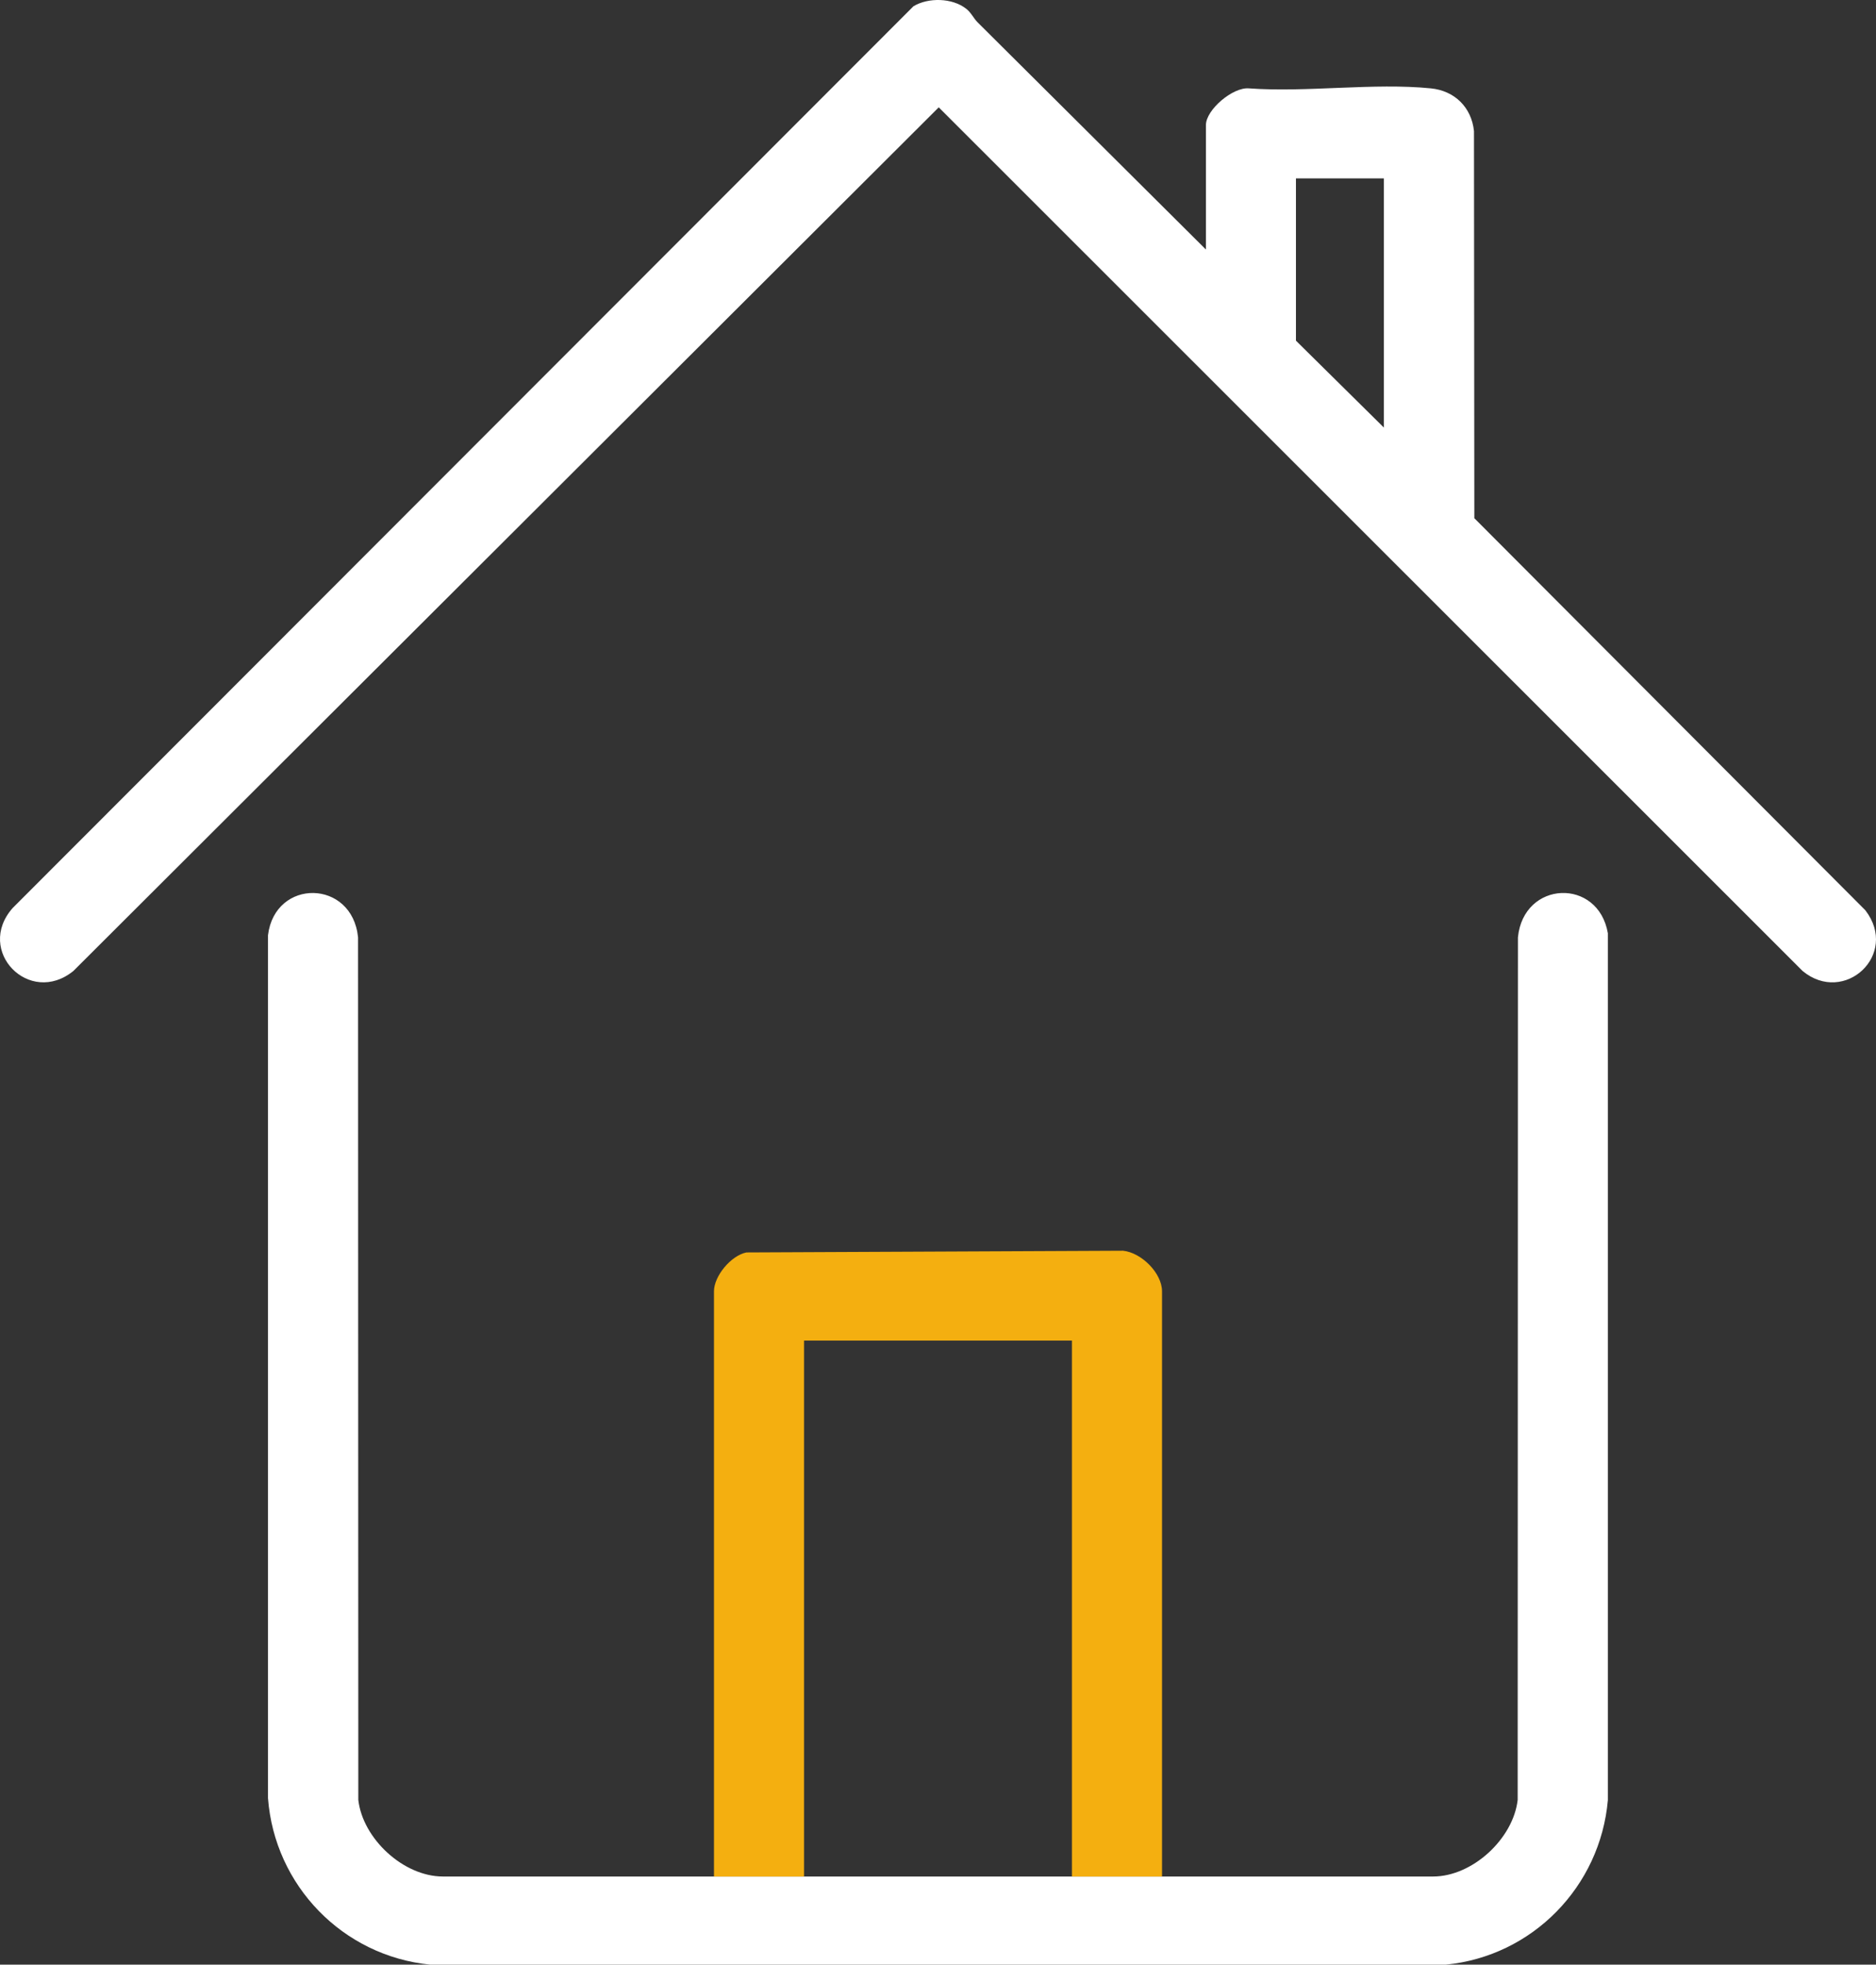
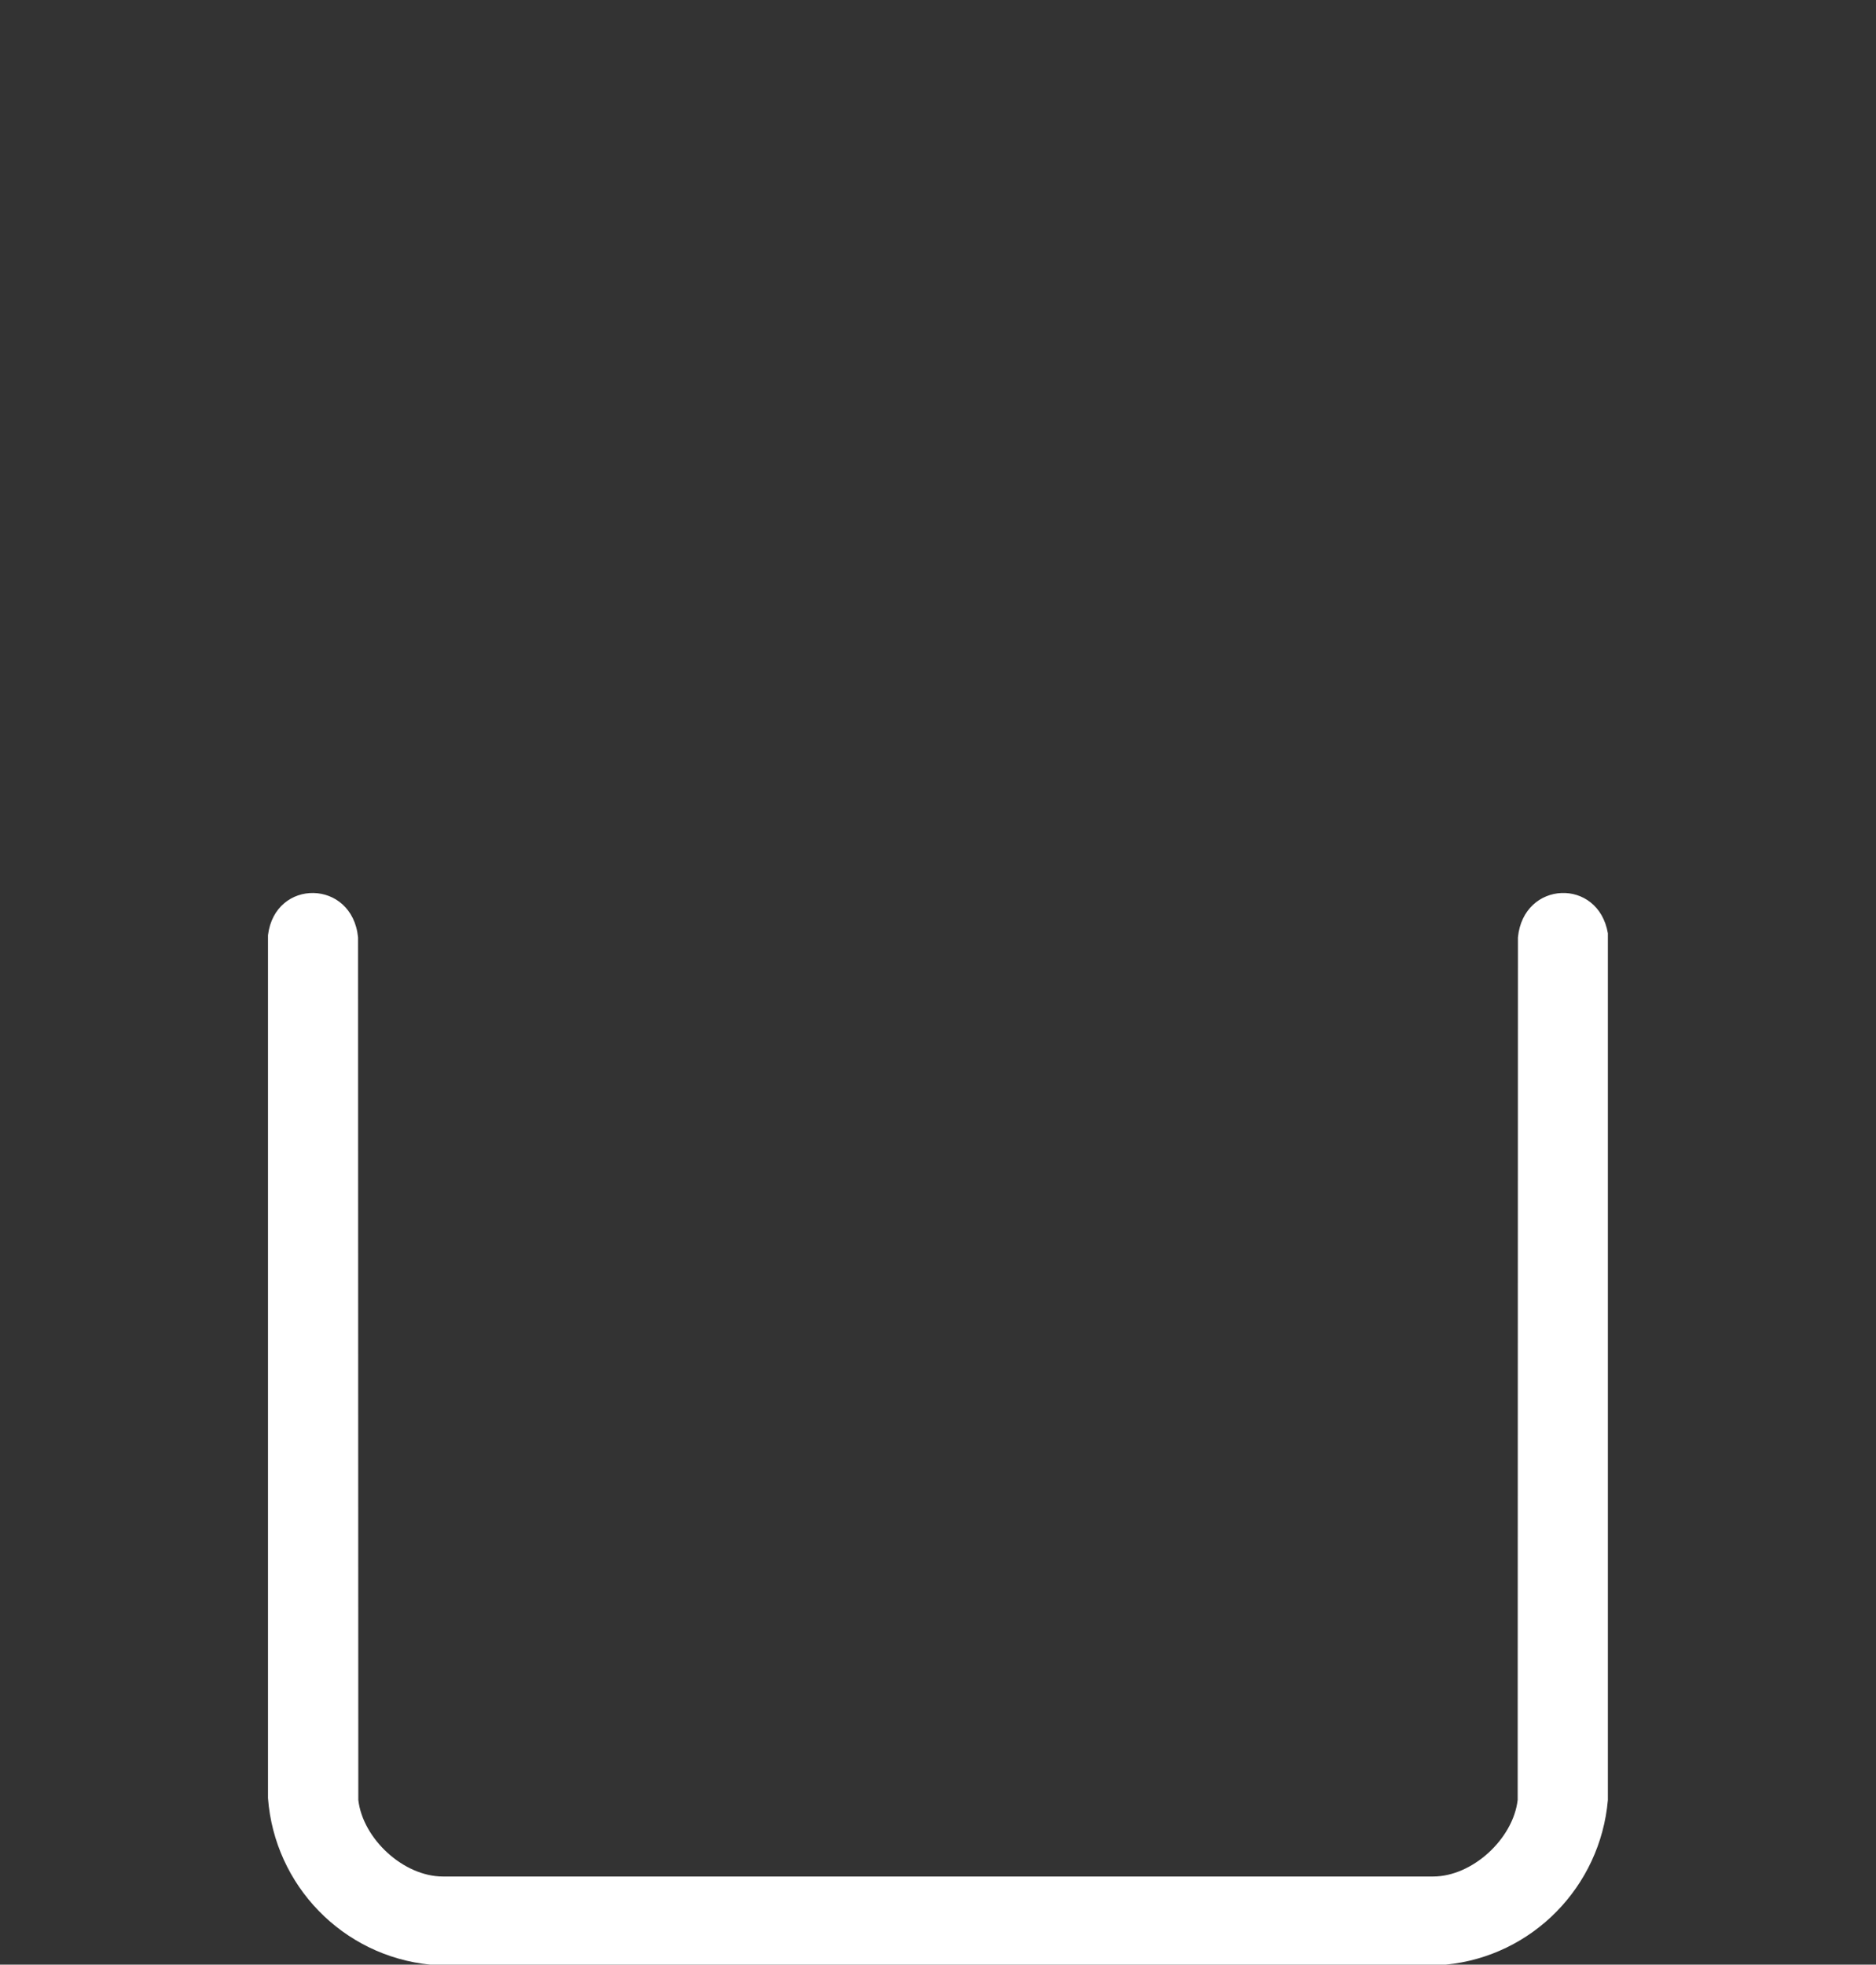
<svg xmlns="http://www.w3.org/2000/svg" id="Capa_2" viewBox="0 0 97.437 102.017">
  <rect x="0" y="0" width="97.437" height="102.017" fill="#333333" stroke="none" />
  <defs>
    <style>.cls-1{fill:#f4af10;}.cls-1,.cls-2{stroke-width:0px;}.cls-2{fill:#fff;}</style>
  </defs>
  <g id="Capa_1-2">
    <path class="cls-2" d="M78.839,48.676l-.013,44.789c-.234,2.019-2.349,3.976-4.393,3.976H23.003c-2.045,0-4.159-1.956-4.393-3.976l-.013-44.789c-.298-3.026-4.311-3.083-4.678-.114v44.808c.342,4.545,3.887,8.198,8.426,8.648h52.746c4.501-.437,8.027-4.052,8.42-8.546v-45.01c-.5-2.899-4.381-2.747-4.672.215Z" />
-     <path class="cls-1" d="M60.354,67.054v30.387h-4.678v-27.829h-13.915v27.829h-4.678v-30.387c0-.791.88-1.855,1.684-2.019l19.561-.089c.95.095,2.026,1.158,2.026,2.108Z" />
-     <path class="cls-2" d="M62.635,12.96v-6.469c0-.79,1.397-1.977,2.23-1.902,3.029.219,6.479-.299,9.457,0,1.232.124,2.111.99,2.235,2.223l.018,20.097,20.308,20.358c1.776,2.301-1.094,4.947-3.26,3.152L48.757,5.574,3.813,50.418c-2.281,1.855-5.116-1.043-3.157-3.266L47.445.324c.776-.464,2.013-.439,2.74.132.263.206.376.491.596.709l11.855,11.794ZM71.877,9.263h-4.567v8.427l4.567,4.512v-12.939Z" />
  </g>
</svg>